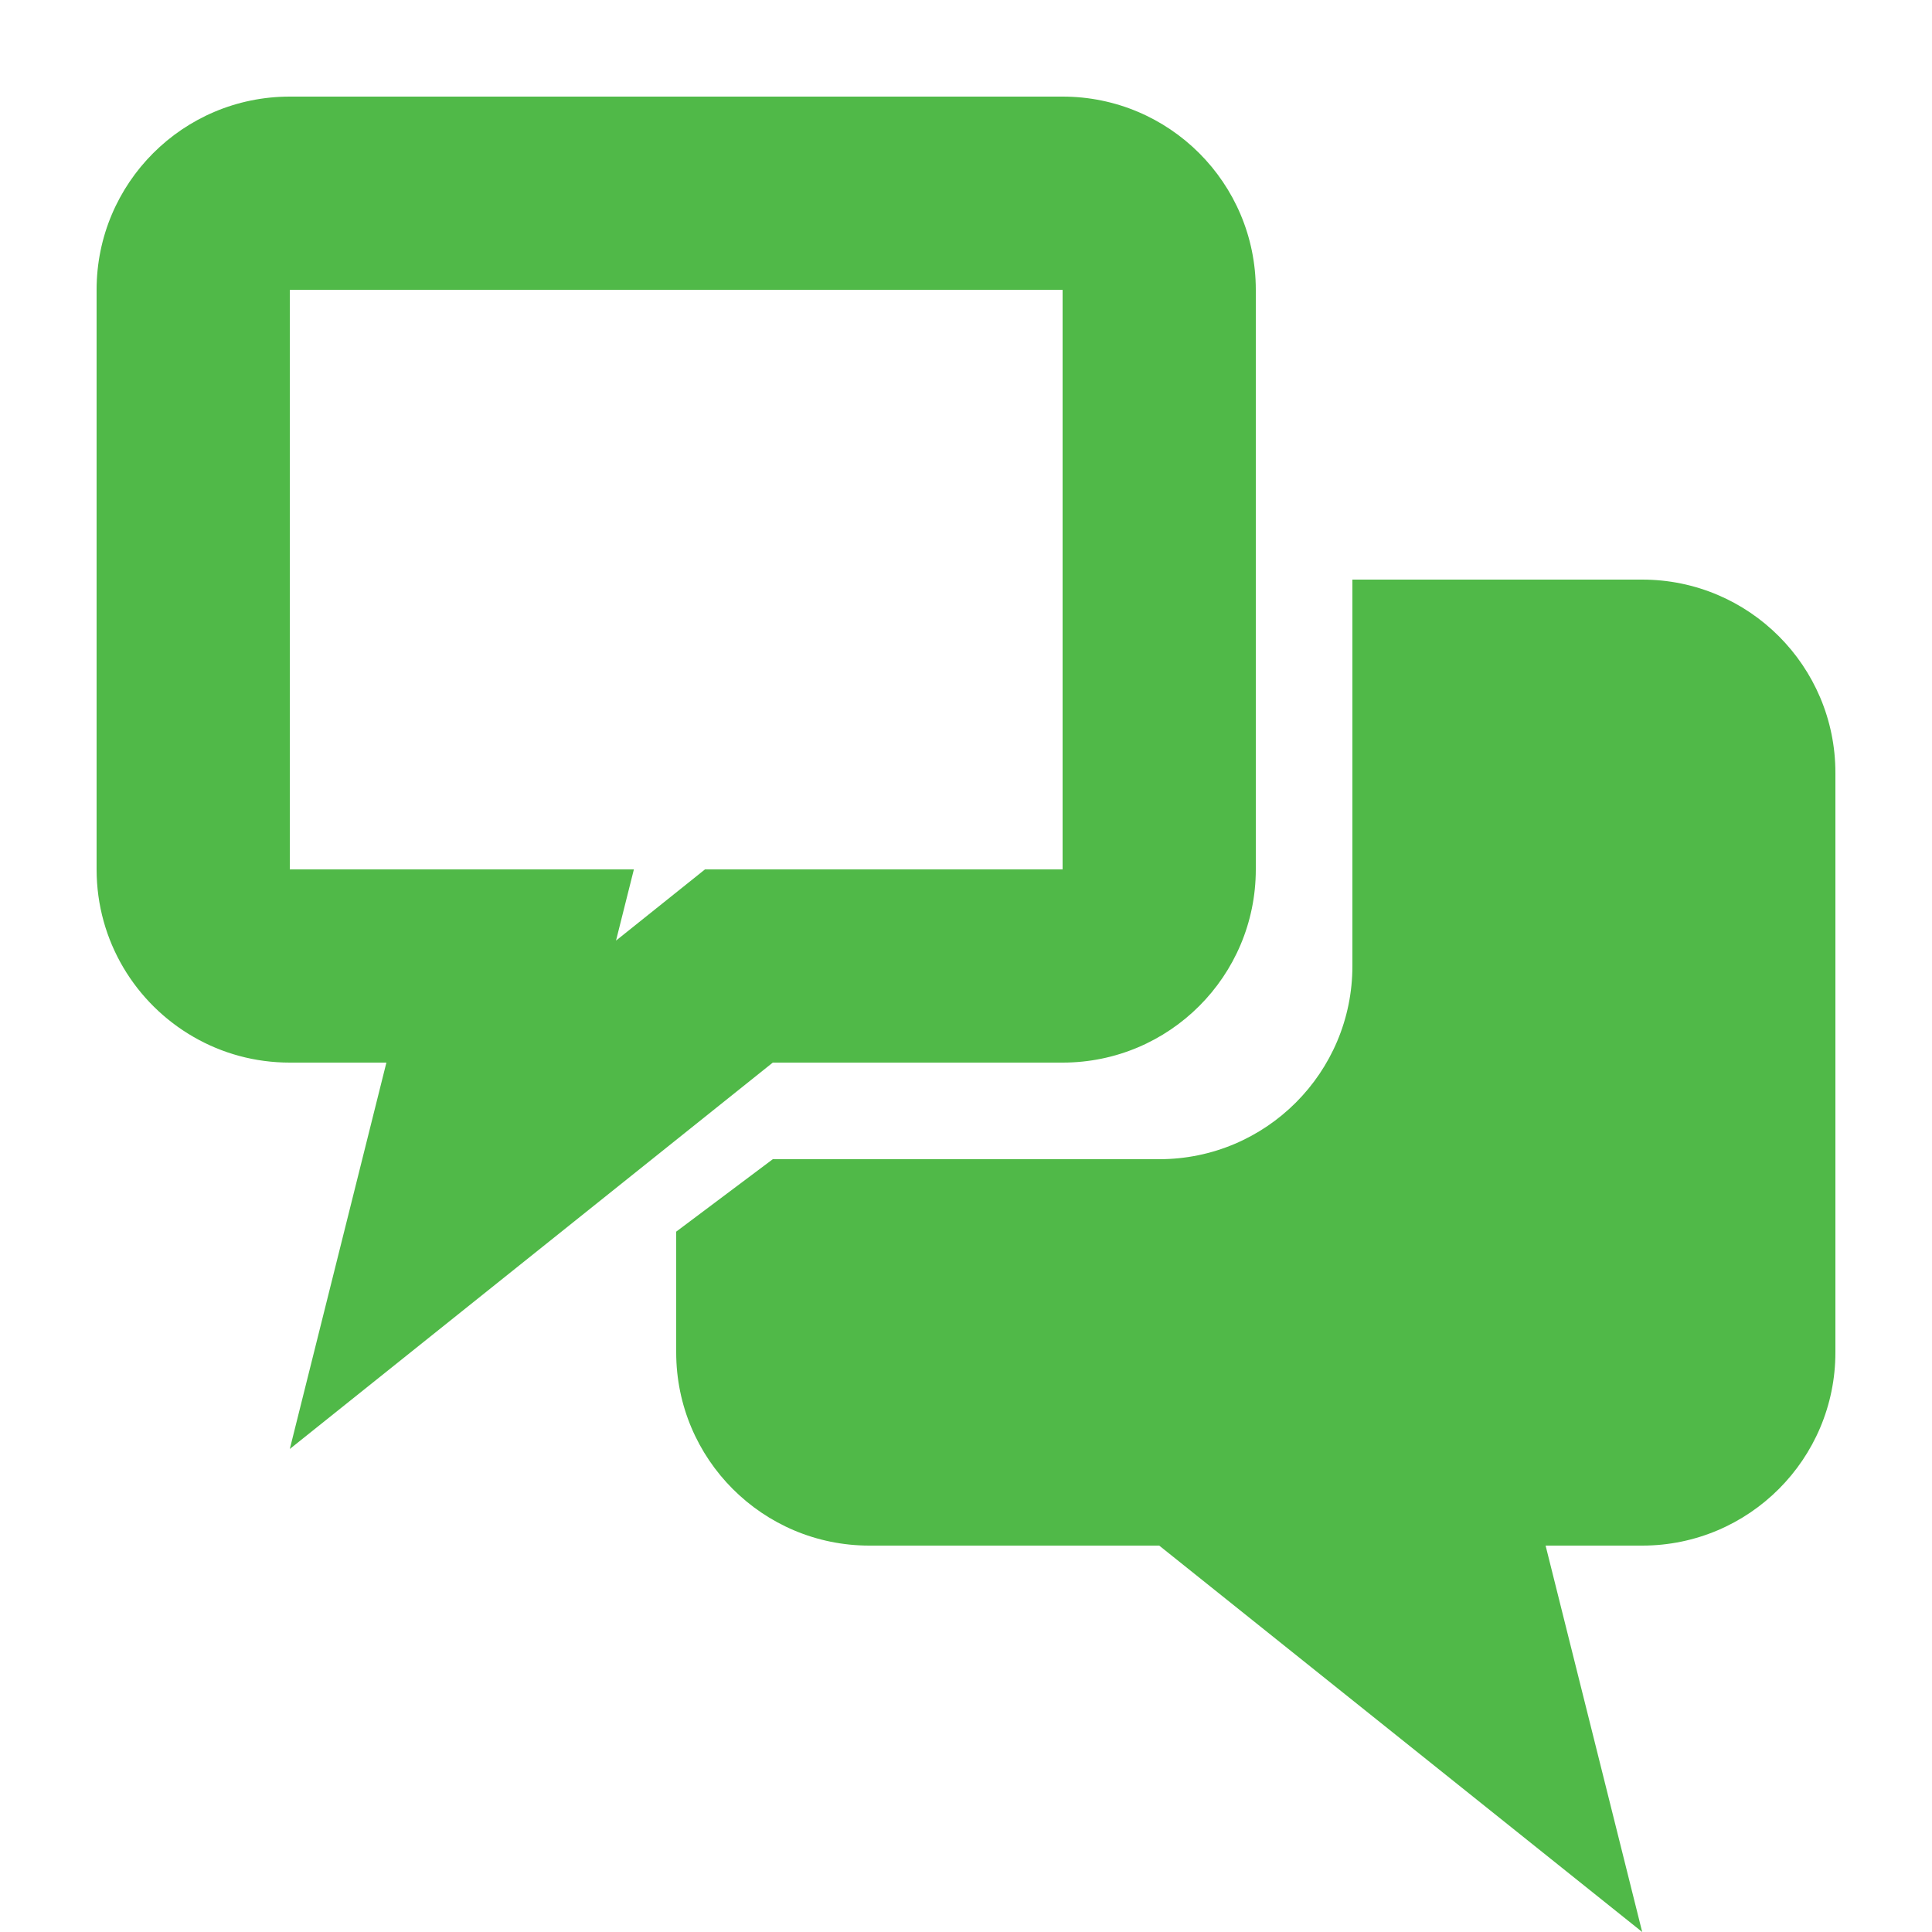
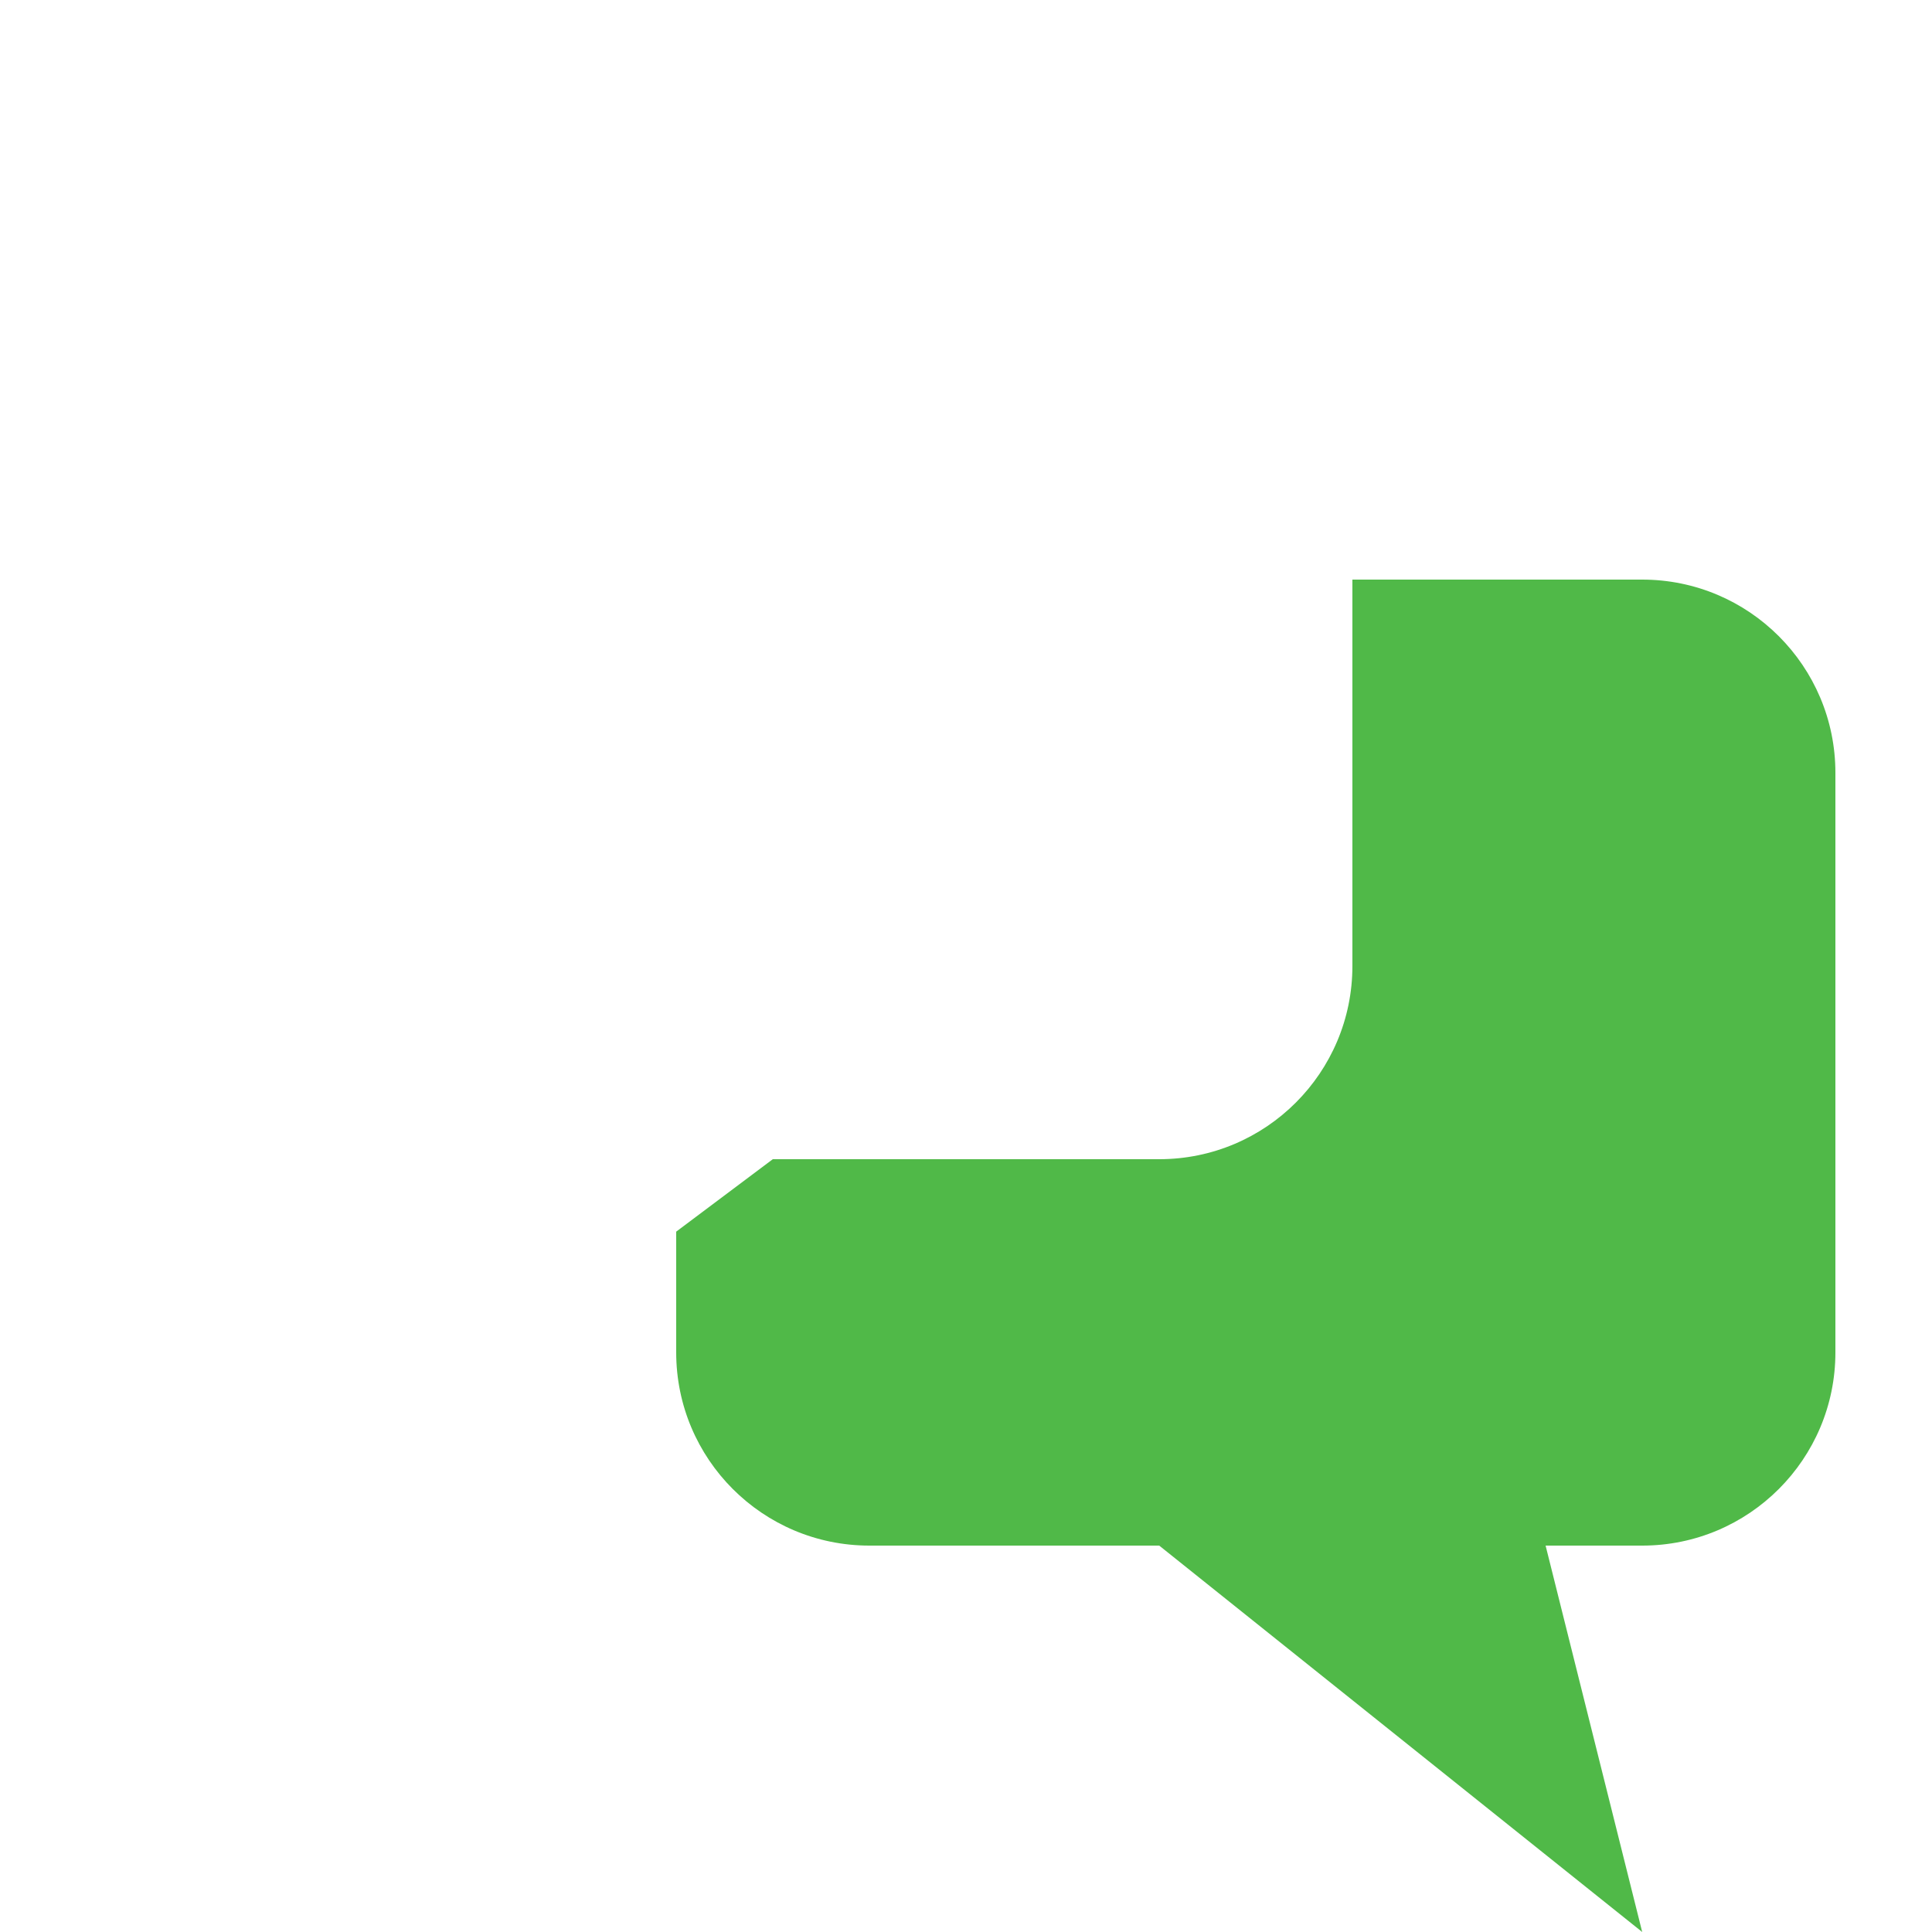
<svg xmlns="http://www.w3.org/2000/svg" width="20" height="20" viewBox="0 0 20 20" fill="none">
-   <path fill-rule="evenodd" clip-rule="evenodd" d="M2 14L3 10H2C1.638 10 1.298 9.904 1.005 9.735C0.404 9.39 0 8.742 0 8V2C0 0.895 0.895 0 2 0H10C11.105 0 12 0.895 12 2V8C12 9.105 11.105 10 10 10H7L2 14ZM5.377 8.737L6.298 8H10V2H2V8H5.562L5.377 8.737Z" transform="translate(1 1)" fill="#50B948" />
  <path fill-rule="evenodd" clip-rule="evenodd" d="M6 11.75L7 11H11C12.105 11 13 10.104 13 9V5H16C17.105 5 18 5.896 18 7V13C18 14.104 17.105 15 16 15H15L16 19L11 15H8C6.895 15 6 14.104 6 13V11.75Z" transform="translate(1 1)" fill="#50B948" />
</svg>